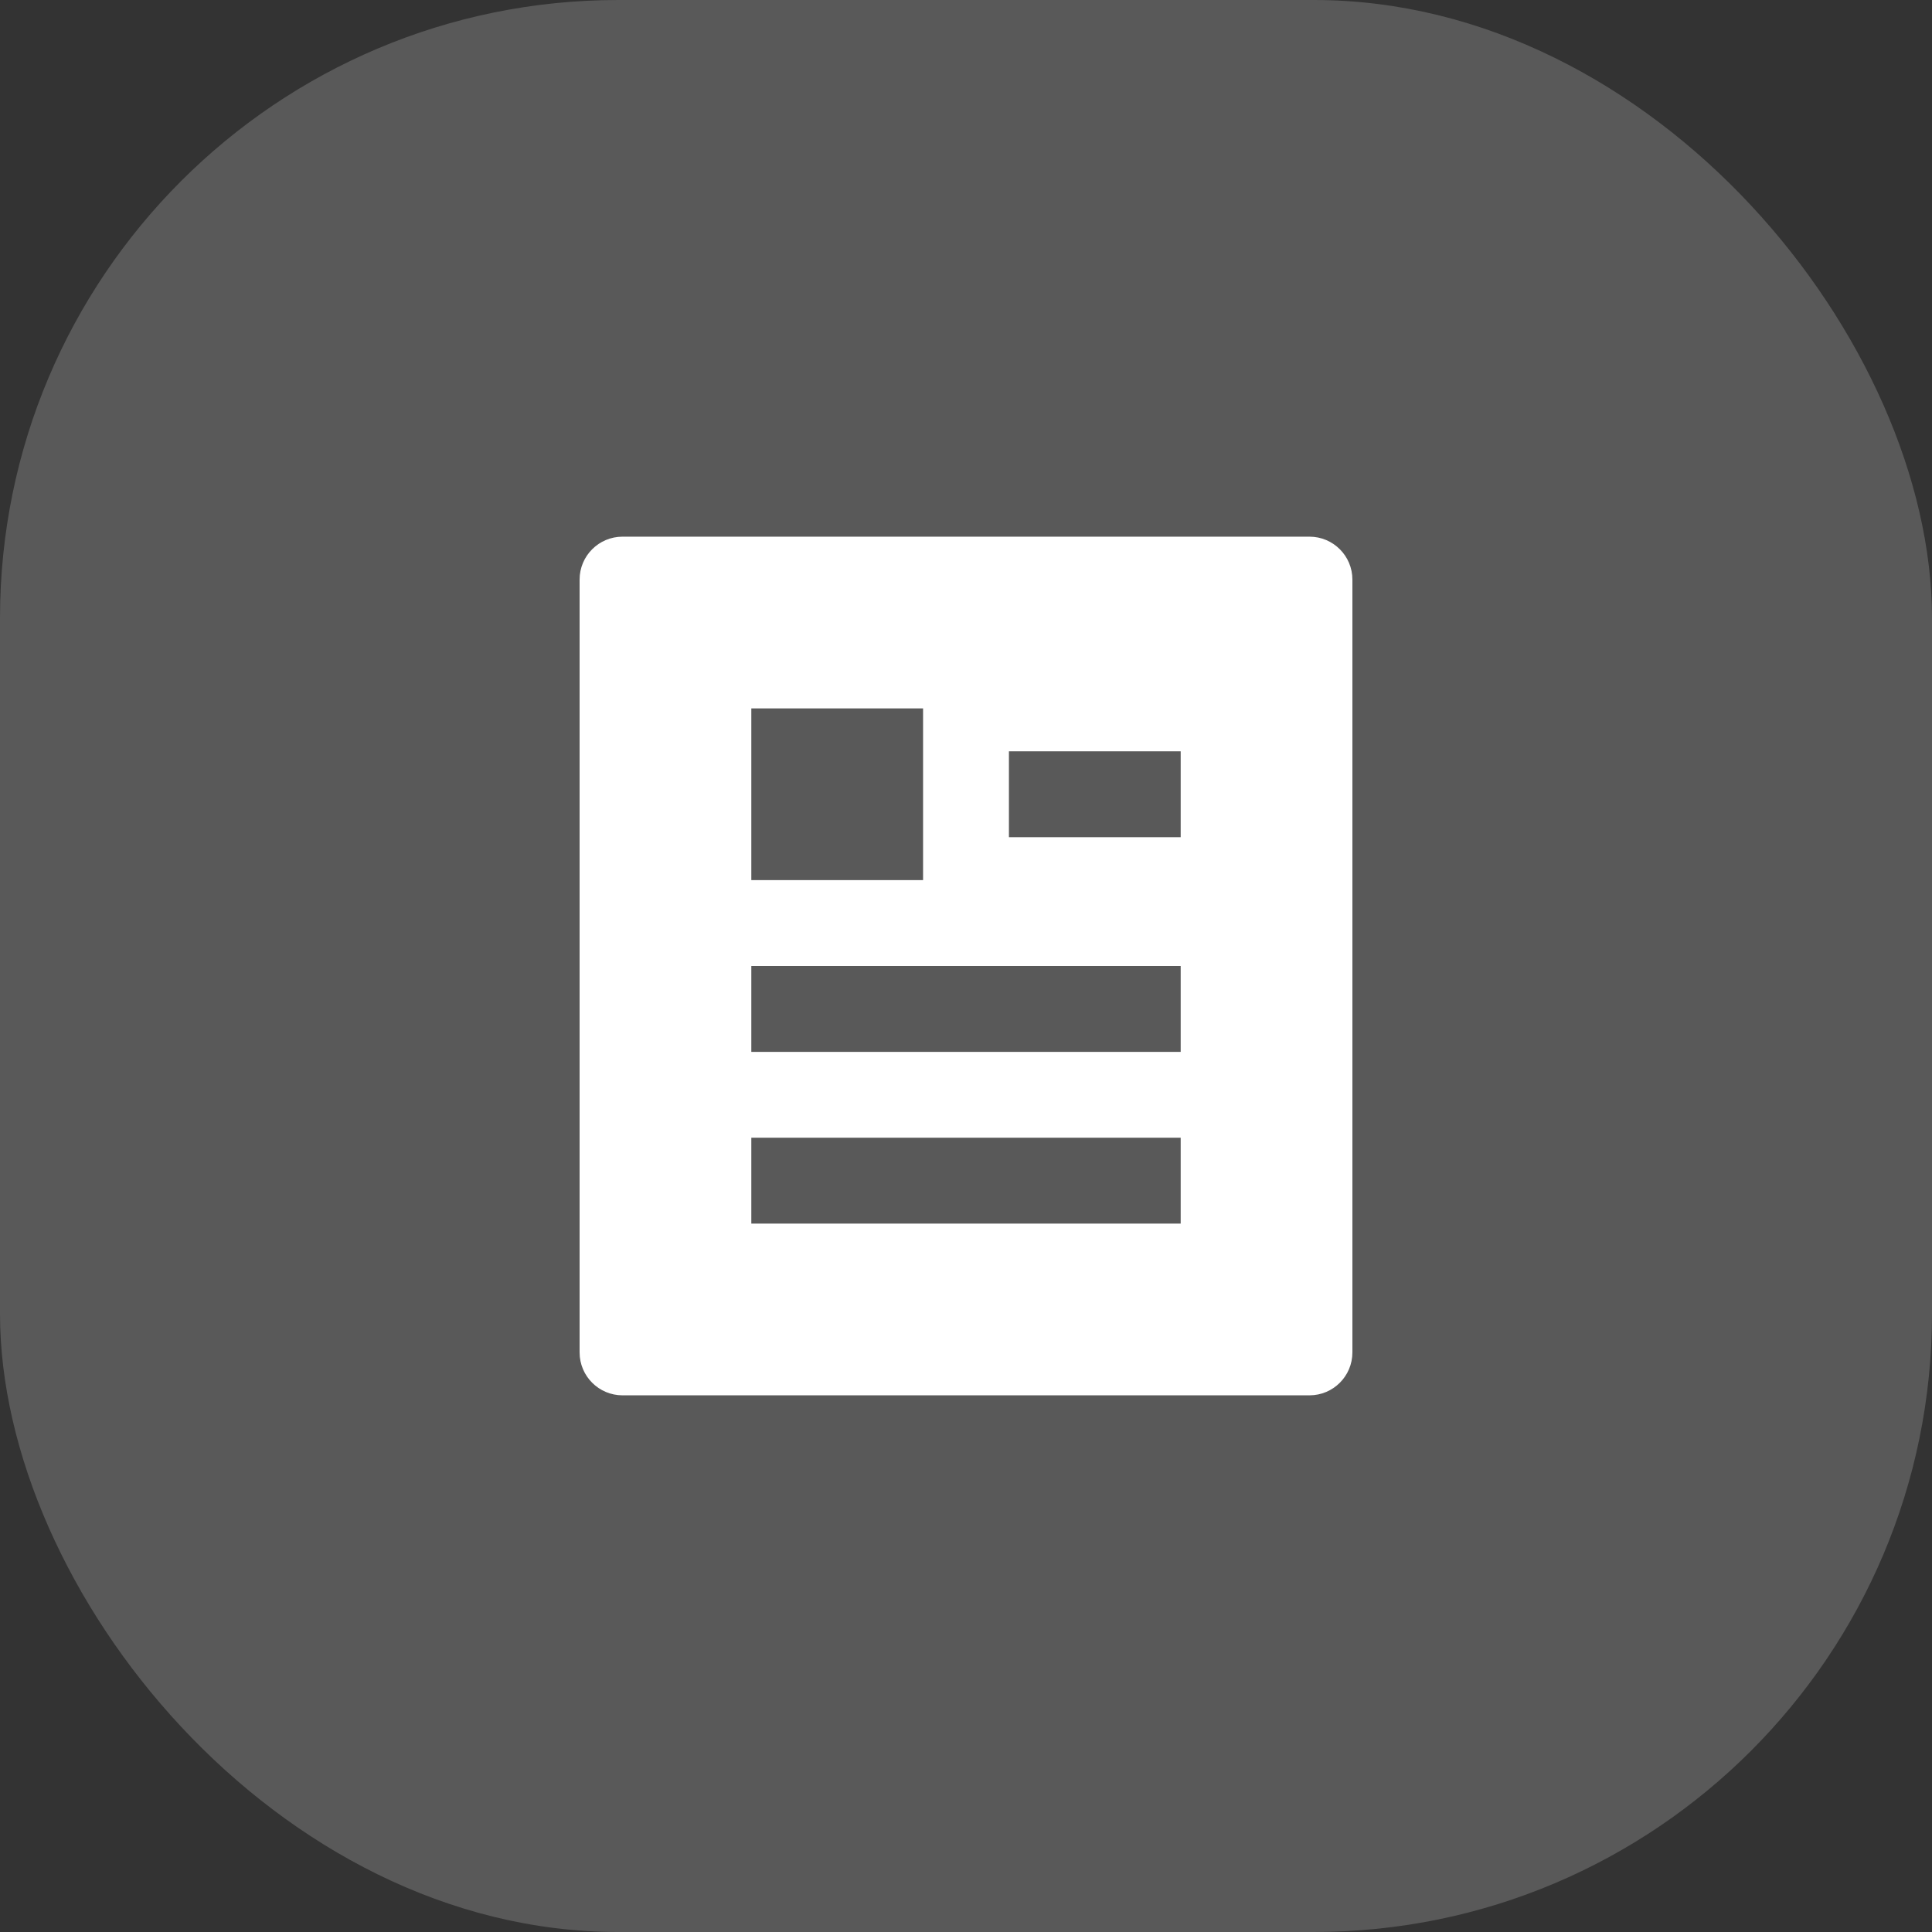
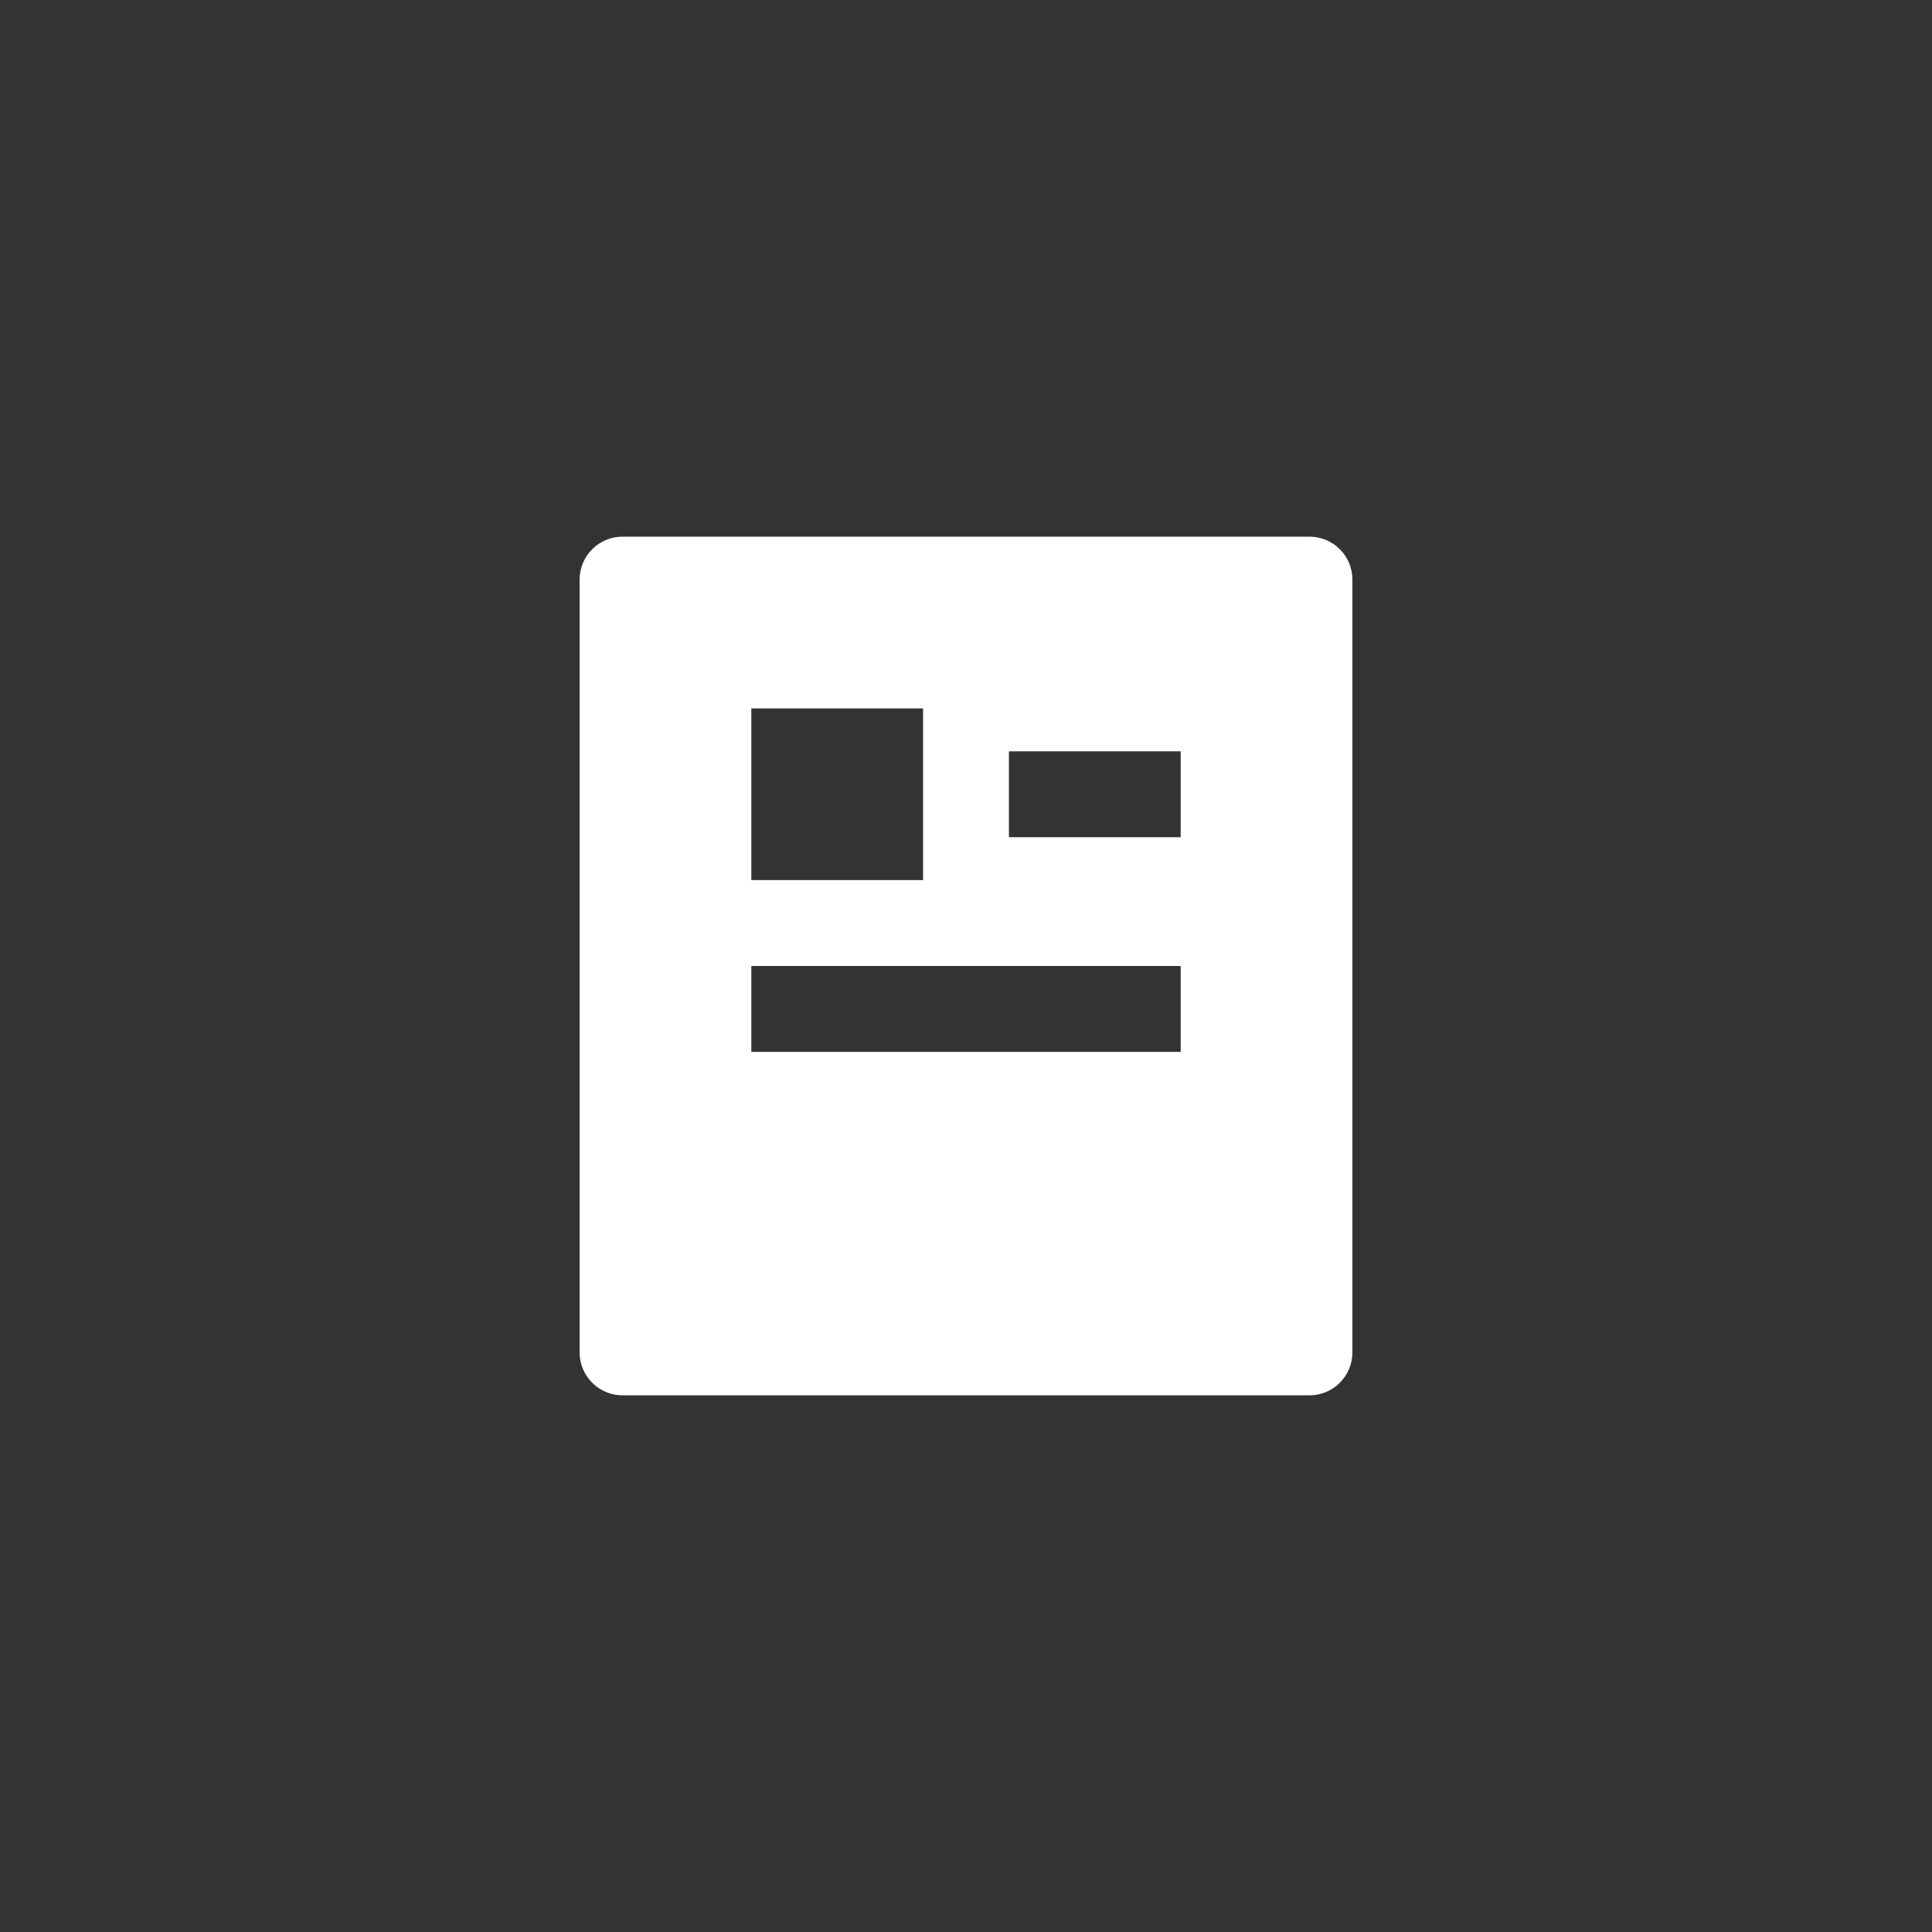
<svg xmlns="http://www.w3.org/2000/svg" fill="none" height="100%" overflow="visible" preserveAspectRatio="none" style="display: block;" viewBox="0 0 50 50" width="100%">
  <rect x="0" y="0" width="50" height="50" fill="#333333" stroke="none" />
  <g id="Icon">
-     <rect fill="#595959" height="50" id="Base" rx="16" width="50" />
-     <path d="M33.889 36.111H16.111C15.498 36.111 15 35.614 15 35V15C15 14.386 15.498 13.889 16.111 13.889H33.889C34.503 13.889 35 14.386 35 15V35C35 35.614 34.503 36.111 33.889 36.111ZM19.444 18.333V22.778H23.889V18.333H19.444ZM19.444 25V27.222H30.556V25H19.444ZM19.444 29.444V31.667H30.556V29.444H19.444ZM26.111 19.444V21.667H30.556V19.444H26.111Z" fill="white" id="Vector" />
+     <path d="M33.889 36.111H16.111C15.498 36.111 15 35.614 15 35V15C15 14.386 15.498 13.889 16.111 13.889H33.889C34.503 13.889 35 14.386 35 15V35C35 35.614 34.503 36.111 33.889 36.111ZM19.444 18.333V22.778H23.889V18.333H19.444ZM19.444 25V27.222H30.556V25H19.444ZM19.444 29.444H30.556V29.444H19.444ZM26.111 19.444V21.667H30.556V19.444H26.111Z" fill="white" id="Vector" />
  </g>
</svg>